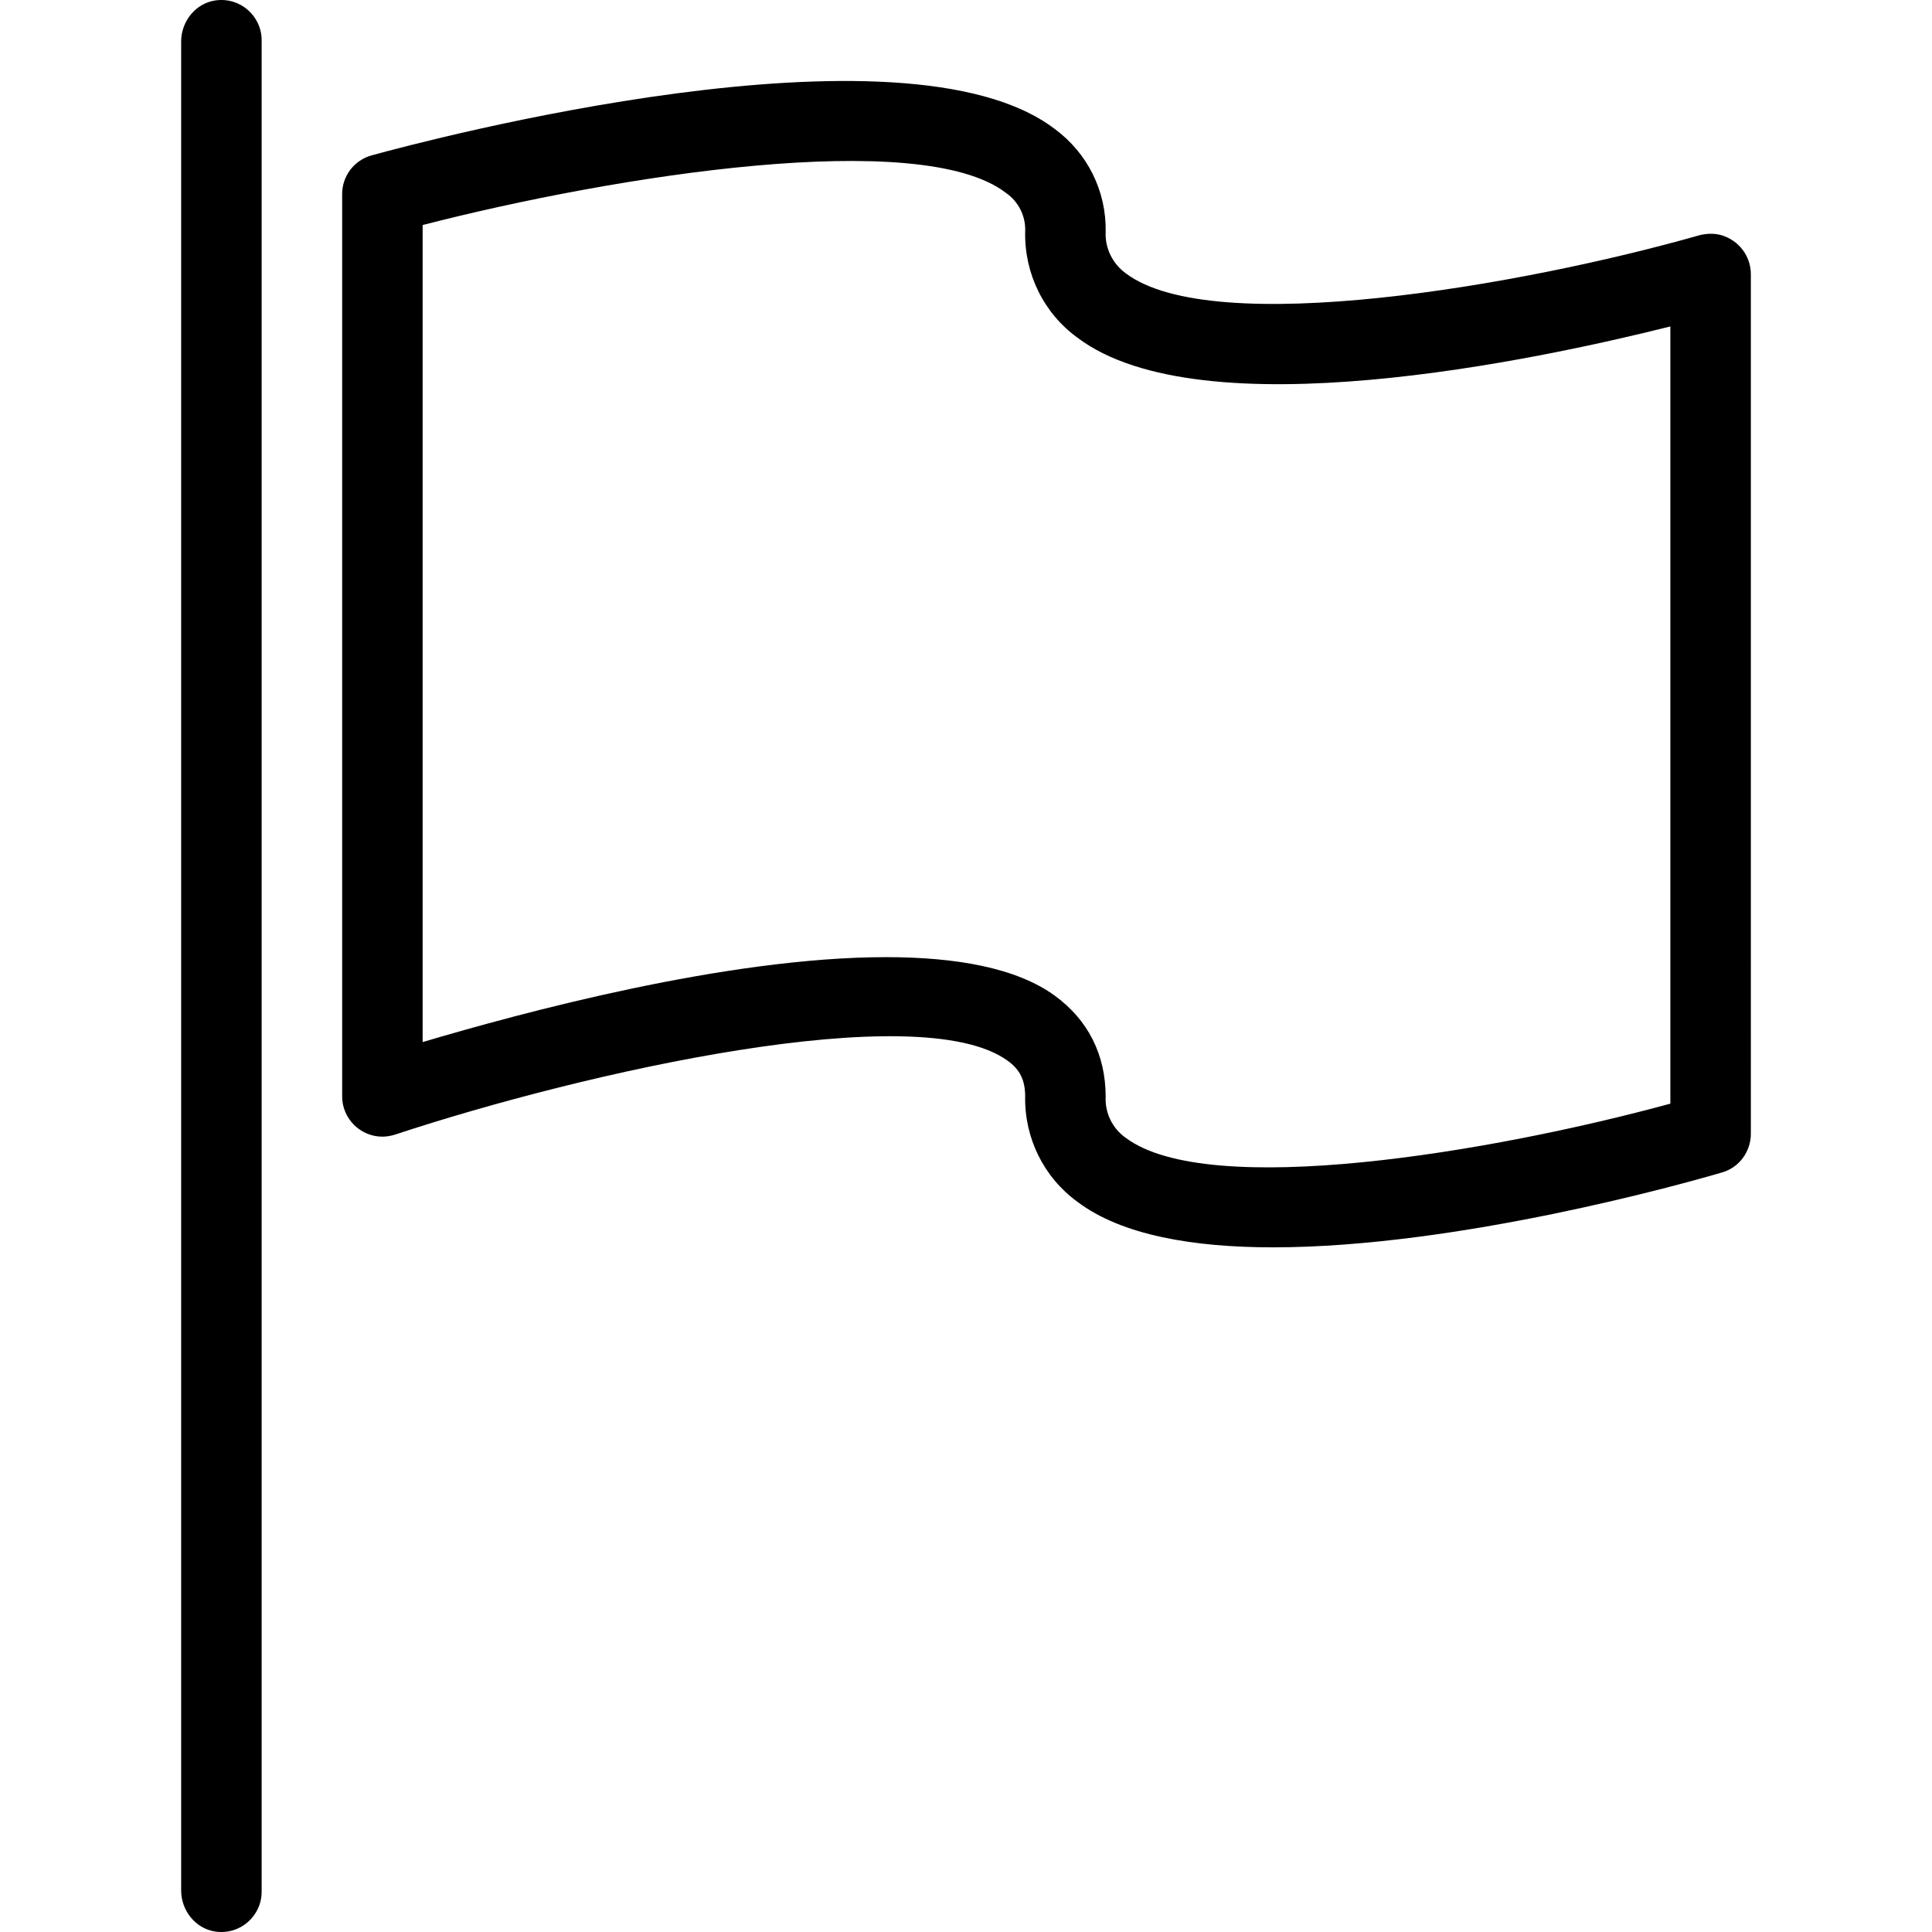
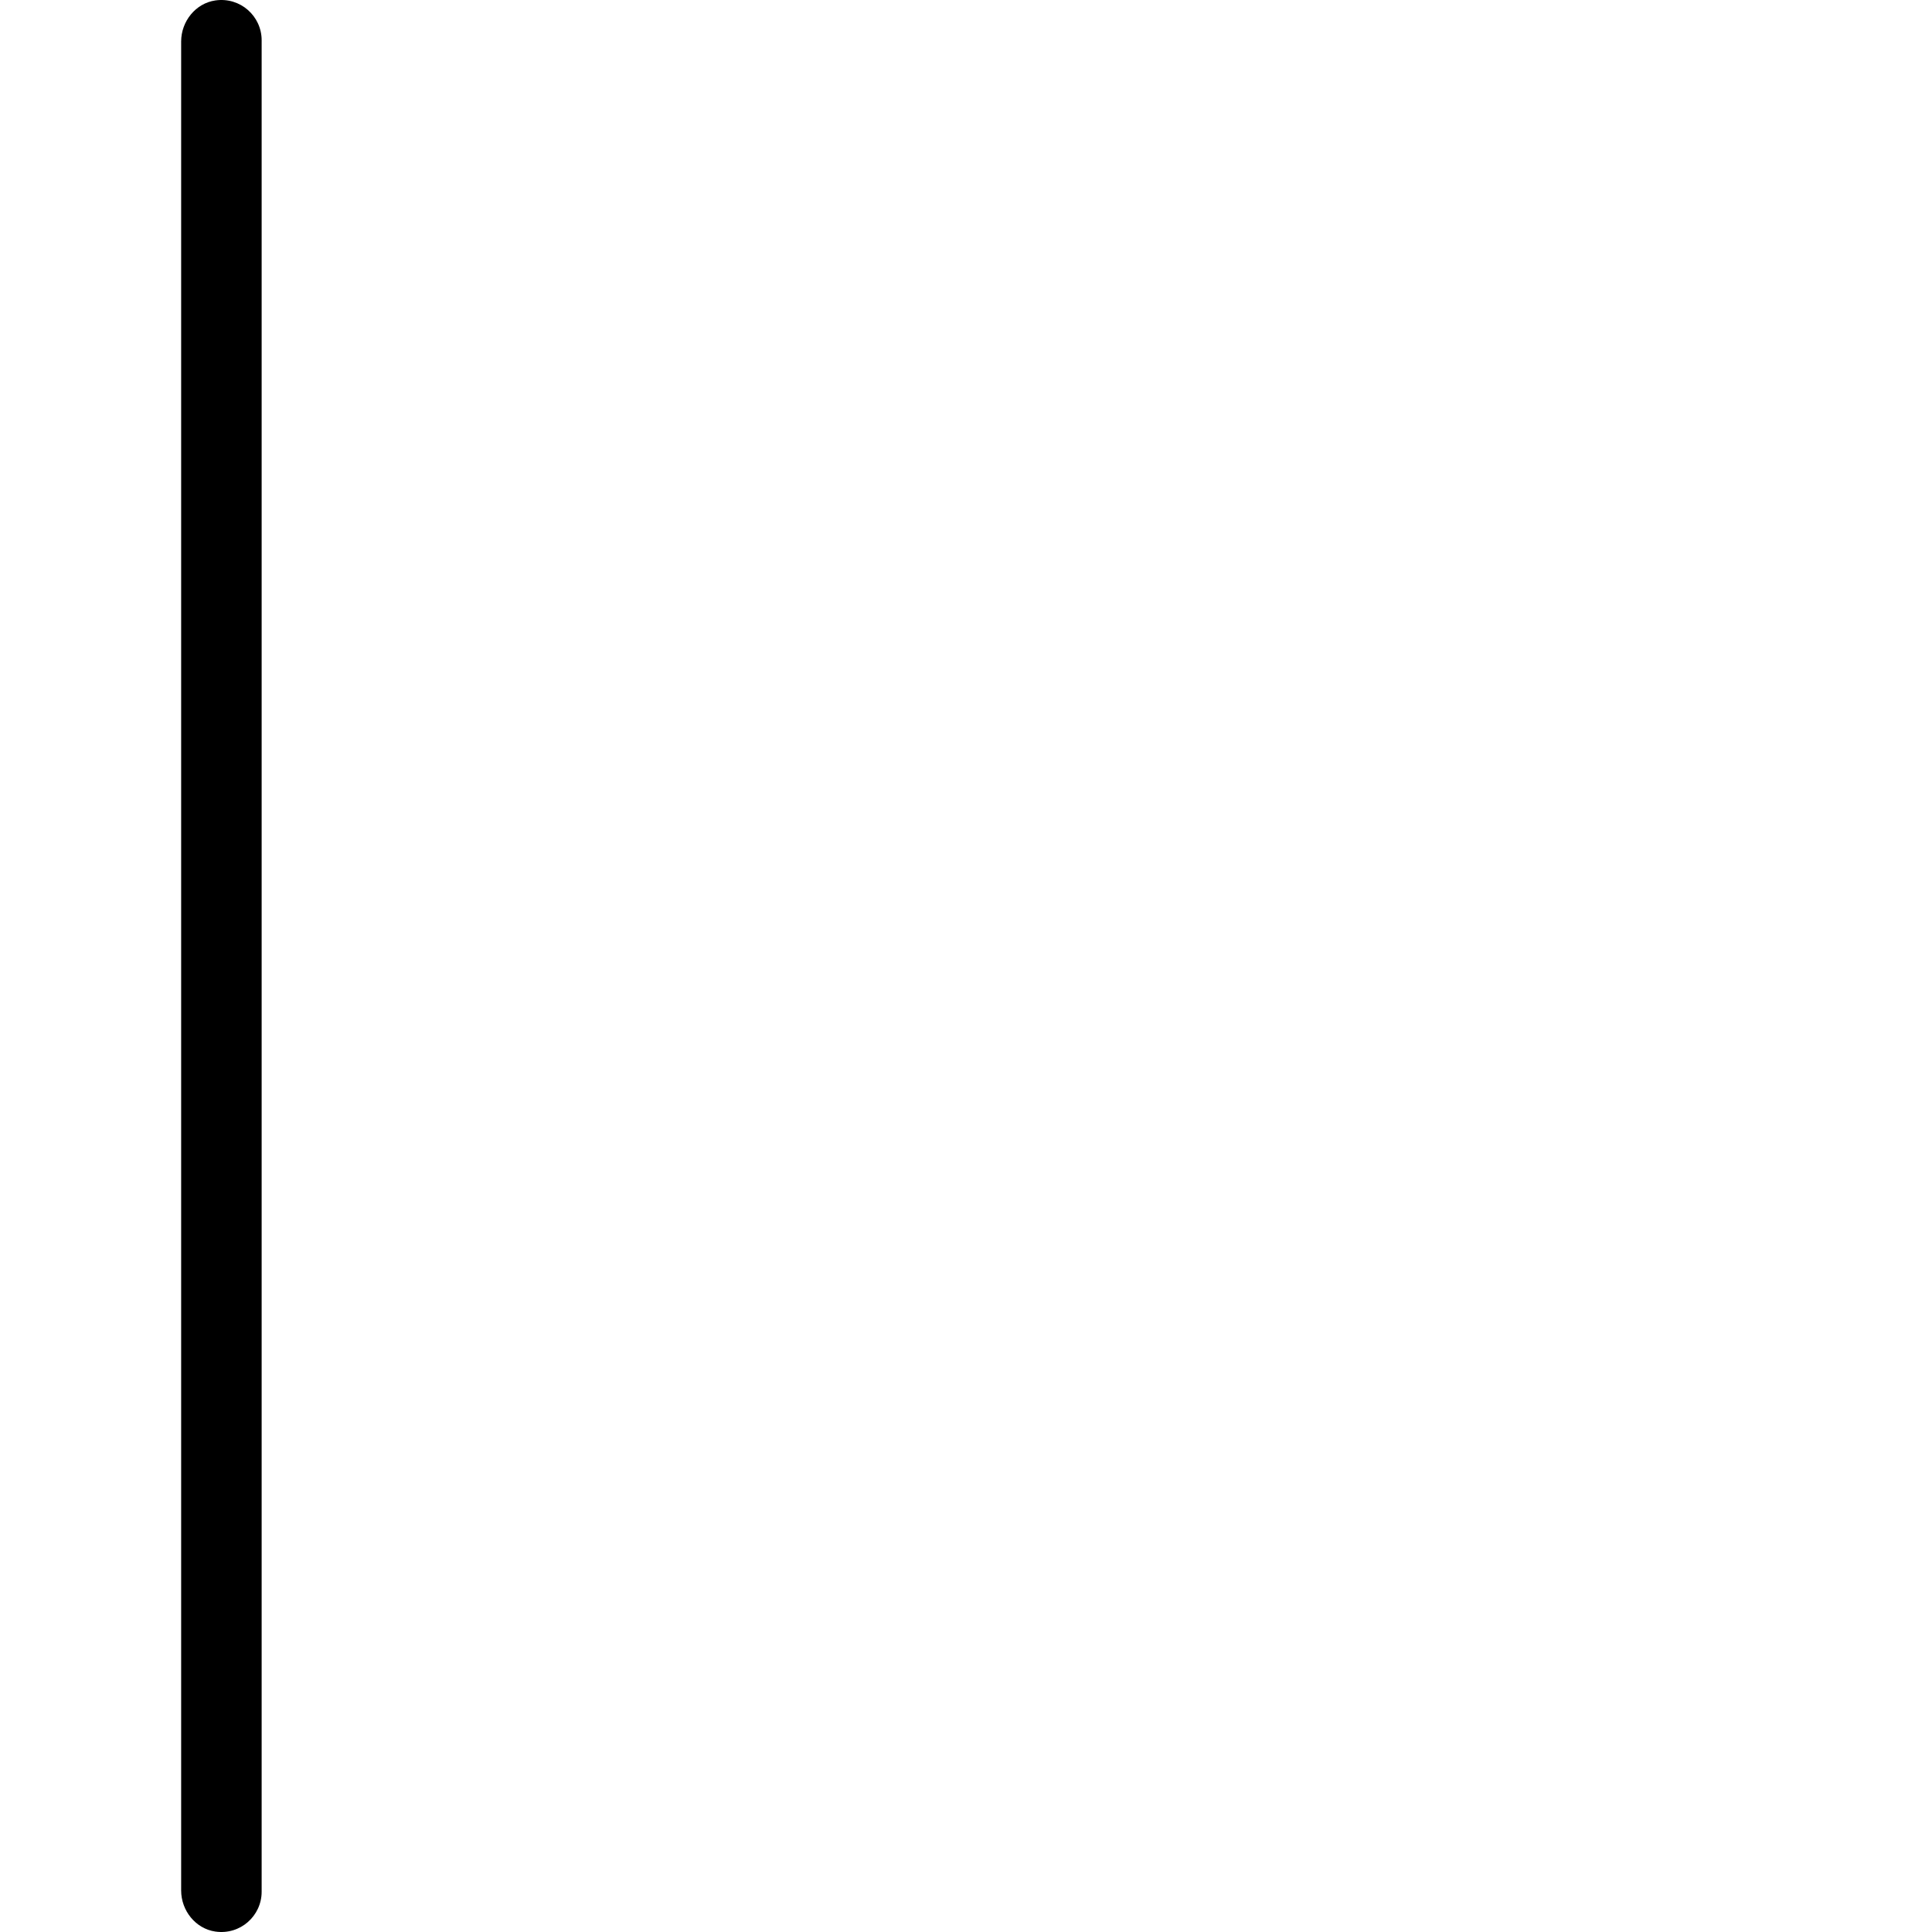
<svg xmlns="http://www.w3.org/2000/svg" fill="#000000" height="800px" width="800px" version="1.1" id="Layer_1" viewBox="0 0 512.019 512.019" xml:space="preserve">
  <g>
    <g>
      <g>
        <path d="M57.076,0.116c-5.227,0.747-9.067,5.547-9.067,10.88v490.027c0,5.333,3.84,10.133,9.067,10.88     c6.613,0.96,12.267-4.16,12.267-10.56V10.676C69.343,4.276,63.689-0.844,57.076,0.116z" />
-         <path d="M456.116,62.303c-1.92-0.533-4.053-0.427-5.973,0.107c-46.507,13.227-128.64,27.52-151.787,10.027     c-3.52-2.56-5.547-6.72-5.333-10.987c0.213-10.773-4.8-20.907-13.547-27.307c-40-30.507-166.72,3.093-181.013,7.04     c-4.587,1.28-7.787,5.44-7.787,10.24v239.147c0,5.867,4.8,10.667,10.667,10.667c1.173,0,2.24-0.213,3.307-0.533     c50.347-16.64,138.88-36.587,162.347-19.627c3.307,2.347,4.693,5.227,4.693,9.493c-0.213,10.987,4.907,21.44,13.867,27.947     c11.733,8.853,30.72,12.053,51.84,12.053c48.96,0,109.547-17.067,118.933-19.84c4.587-1.28,7.68-5.547,7.68-10.24V72.65     C464.009,67.956,460.916,63.689,456.116,62.303z M442.676,292.49c-47.36,12.907-122.347,25.493-144.32,9.067     c-3.52-2.453-5.547-6.613-5.333-10.88c0-11.2-4.693-20.373-13.44-26.773c-10.24-7.467-26.347-10.24-44.8-10.24     c-42.133,0-96.533,14.72-122.773,22.507V59.636c50.987-13.12,131.947-25.92,154.56-8.533c3.413,2.347,5.333,6.293,5.12,10.347     c-0.213,11.093,4.907,21.547,13.867,28.053c32.96,24.853,121.813,5.867,157.12-2.987V292.49z" />
      </g>
    </g>
  </g>
</svg>